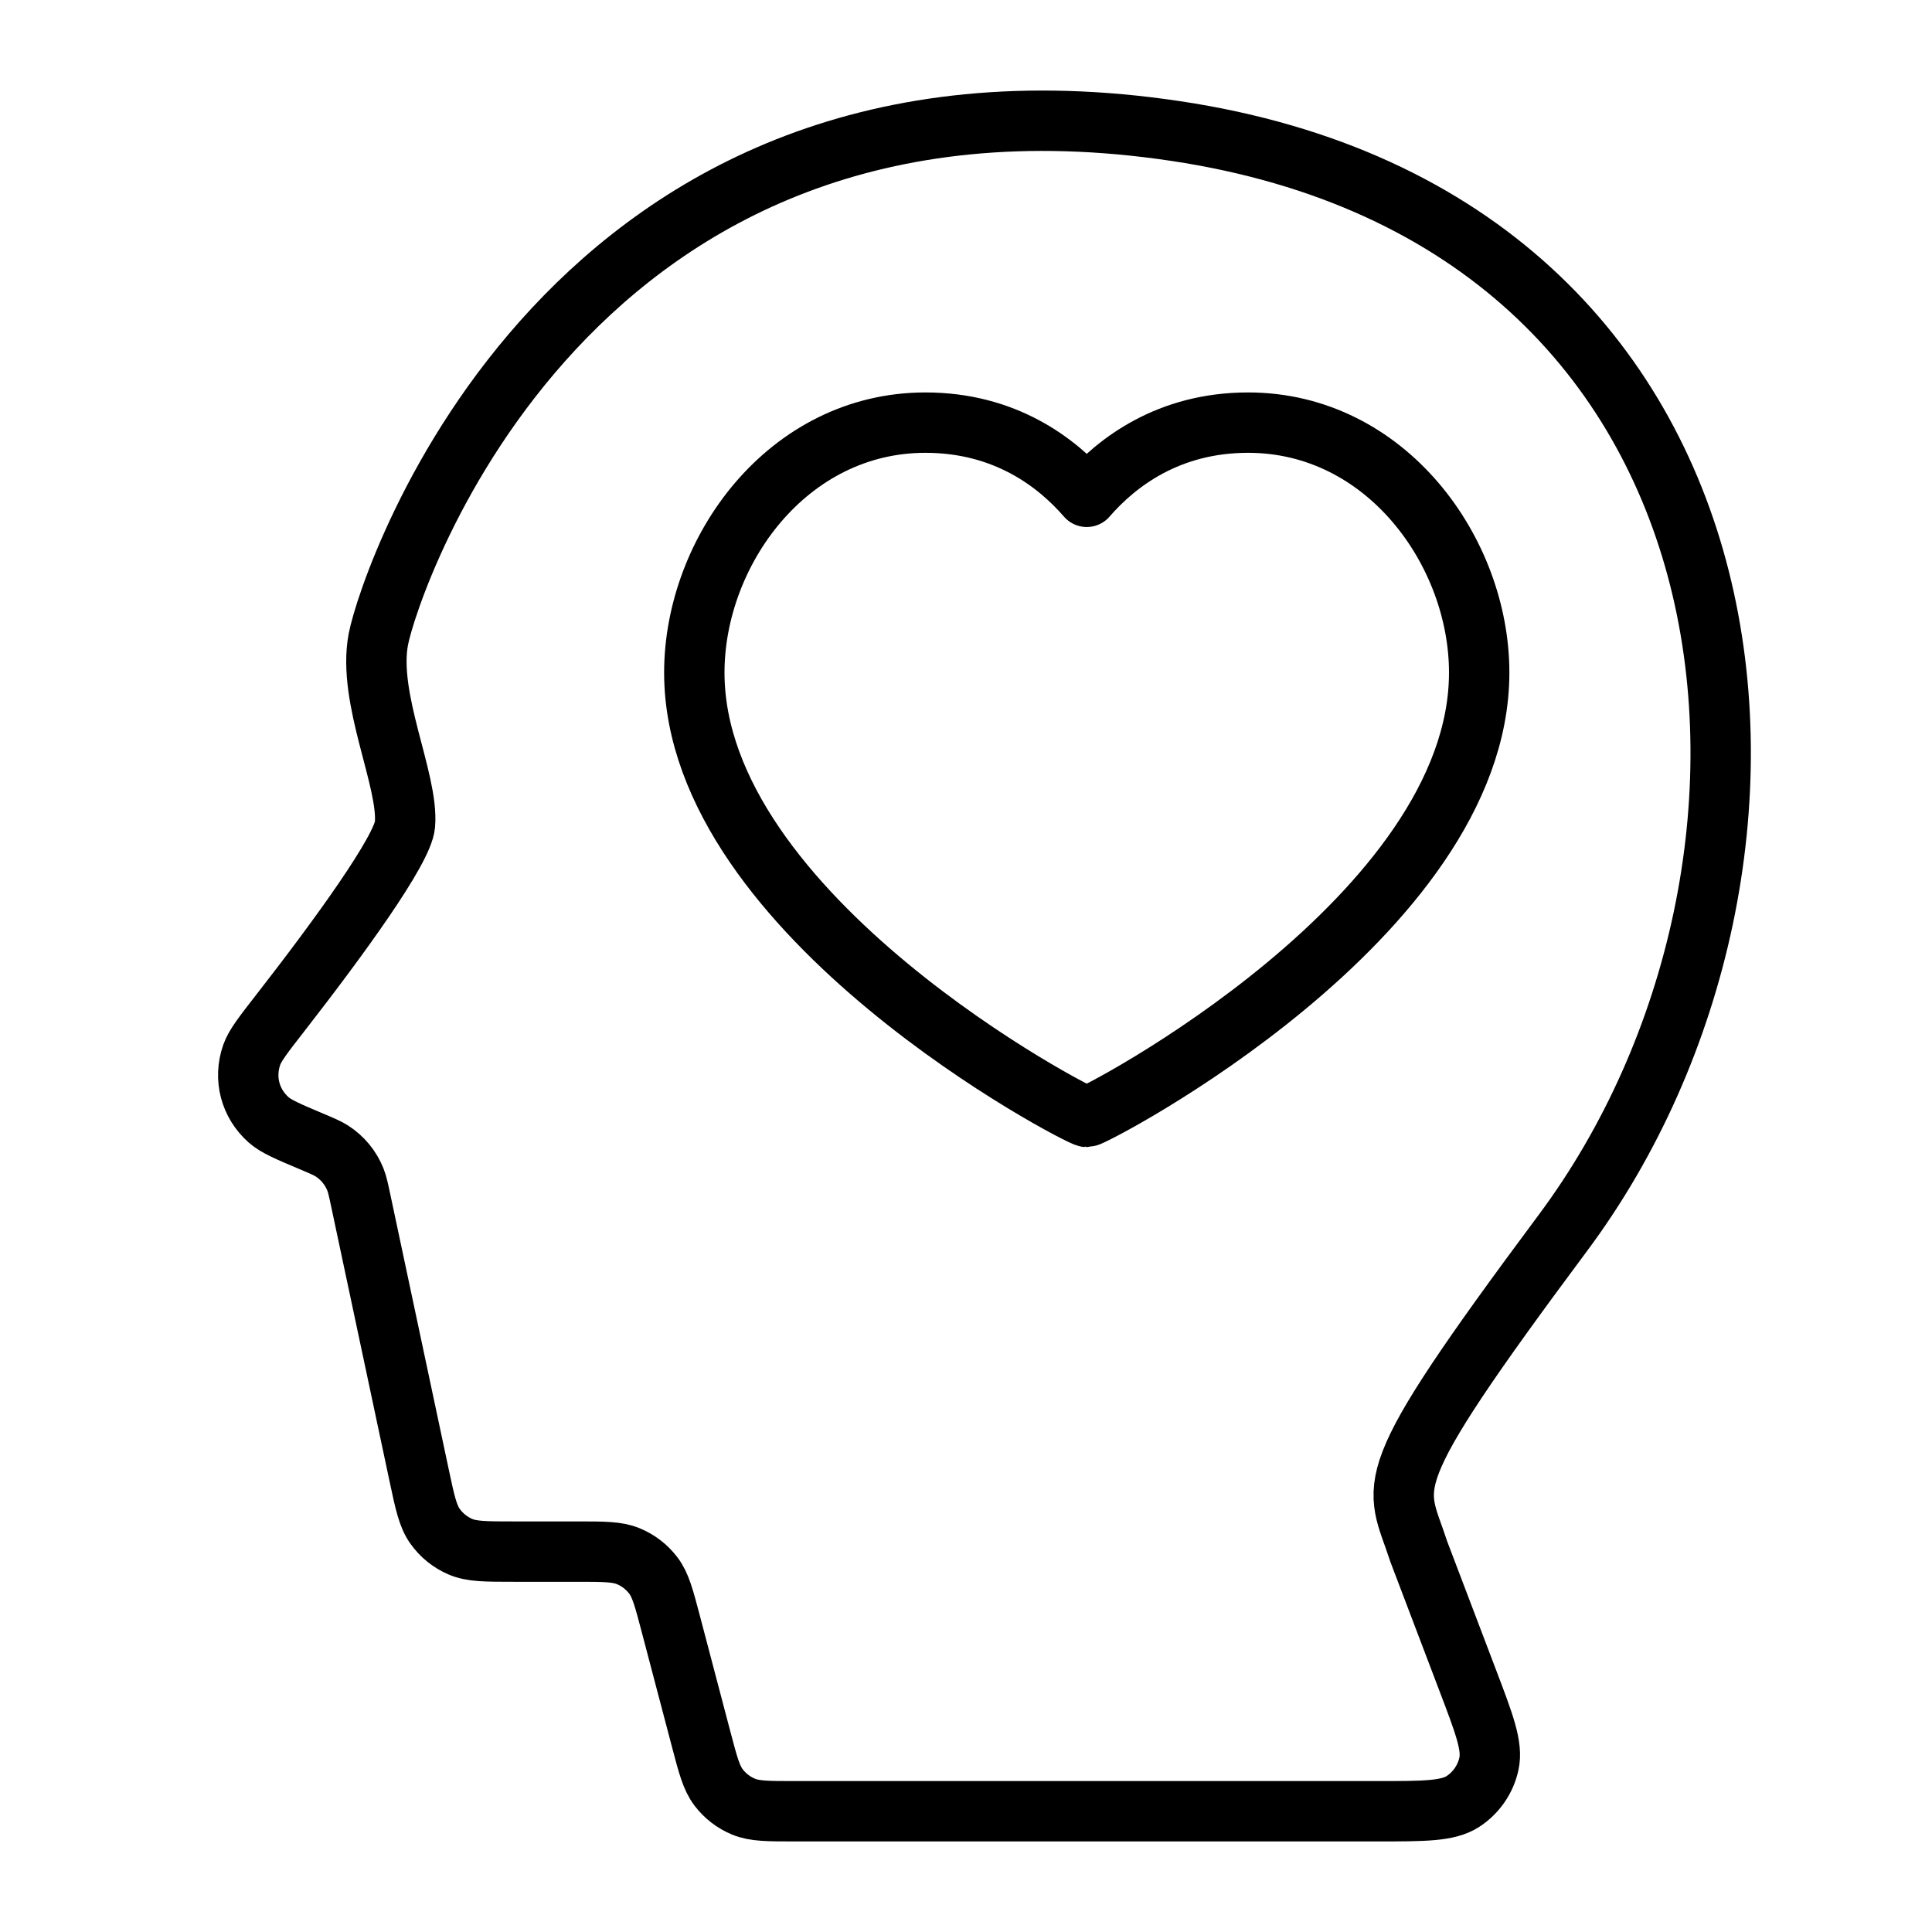
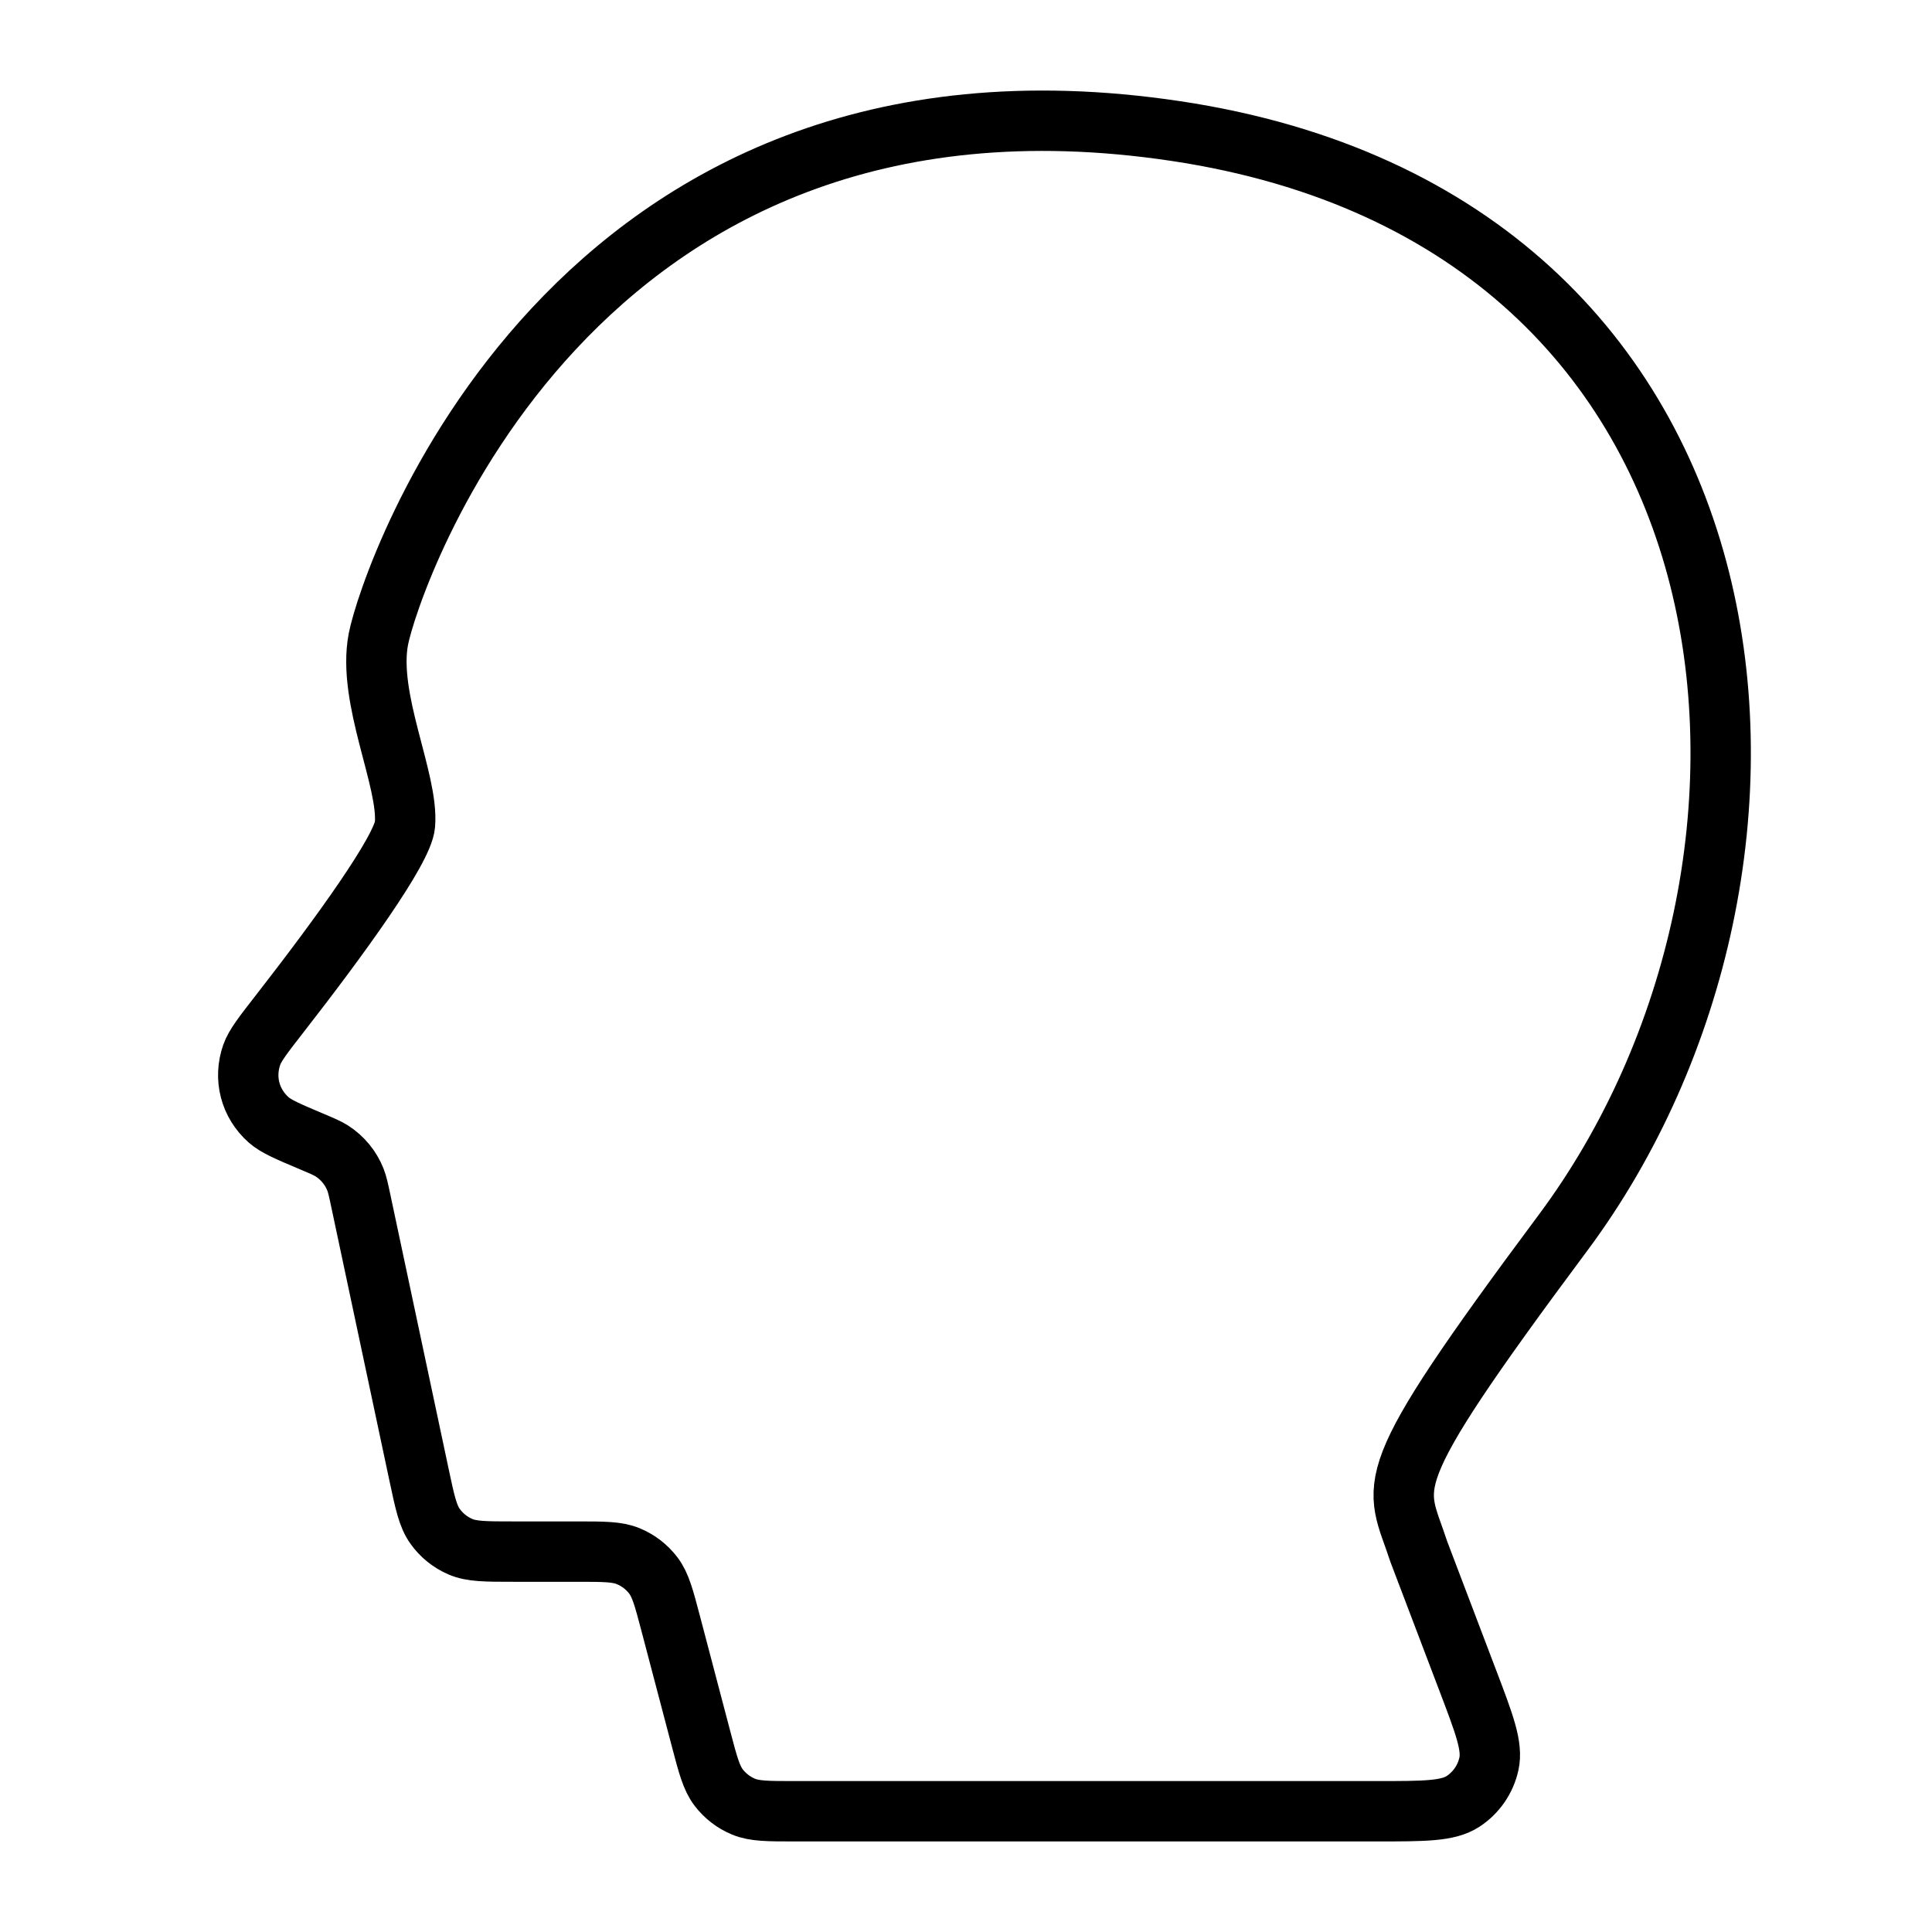
<svg xmlns="http://www.w3.org/2000/svg" width="64" height="64" viewBox="0 0 64 64" fill="none">
  <path d="M26.322 60H45.629C47.187 60 47.966 60 48.466 59.673C48.903 59.386 49.21 58.94 49.322 58.43C49.451 57.847 49.174 57.119 48.62 55.663L46.999 51.399C46.244 49.065 45.466 49.312 51.779 40.833C60.835 28.669 59.049 7.356 38.949 4.341C18.849 1.327 12.912 19.208 12.534 21.174C12.157 23.14 13.541 25.843 13.415 27.318C13.344 28.146 11.245 31.04 9.274 33.571L9.274 33.571C8.723 34.278 8.448 34.632 8.339 34.942C8.067 35.721 8.283 36.552 8.901 37.099C9.147 37.316 9.548 37.486 10.351 37.825L10.352 37.825L10.352 37.825C10.684 37.966 10.85 38.036 10.994 38.128C11.345 38.354 11.617 38.683 11.772 39.07C11.835 39.229 11.873 39.405 11.948 39.758L13.883 48.864C14.075 49.768 14.171 50.22 14.411 50.558C14.622 50.856 14.911 51.09 15.247 51.235C15.627 51.399 16.089 51.399 17.013 51.399H19.124C20.007 51.399 20.448 51.399 20.817 51.553C21.142 51.688 21.426 51.907 21.64 52.187C21.882 52.504 21.994 52.931 22.219 53.785L23.227 57.615C23.452 58.468 23.564 58.895 23.806 59.213C24.02 59.493 24.303 59.712 24.629 59.847C24.997 60 25.439 60 26.322 60Z" stroke="black" stroke-width="2" stroke-linecap="round" stroke-linejoin="round" />
-   <path d="M41.344 14C45.923 14 49 18.284 49 22.28C49 30.373 36.231 37 36 37C35.769 37 23 30.373 23 22.28C23 18.284 26.077 14 30.656 14C33.284 14 35.003 15.308 36 16.458C36.997 15.308 38.716 14 41.344 14Z" stroke="black" stroke-width="2" stroke-linecap="round" stroke-linejoin="round" />
</svg>